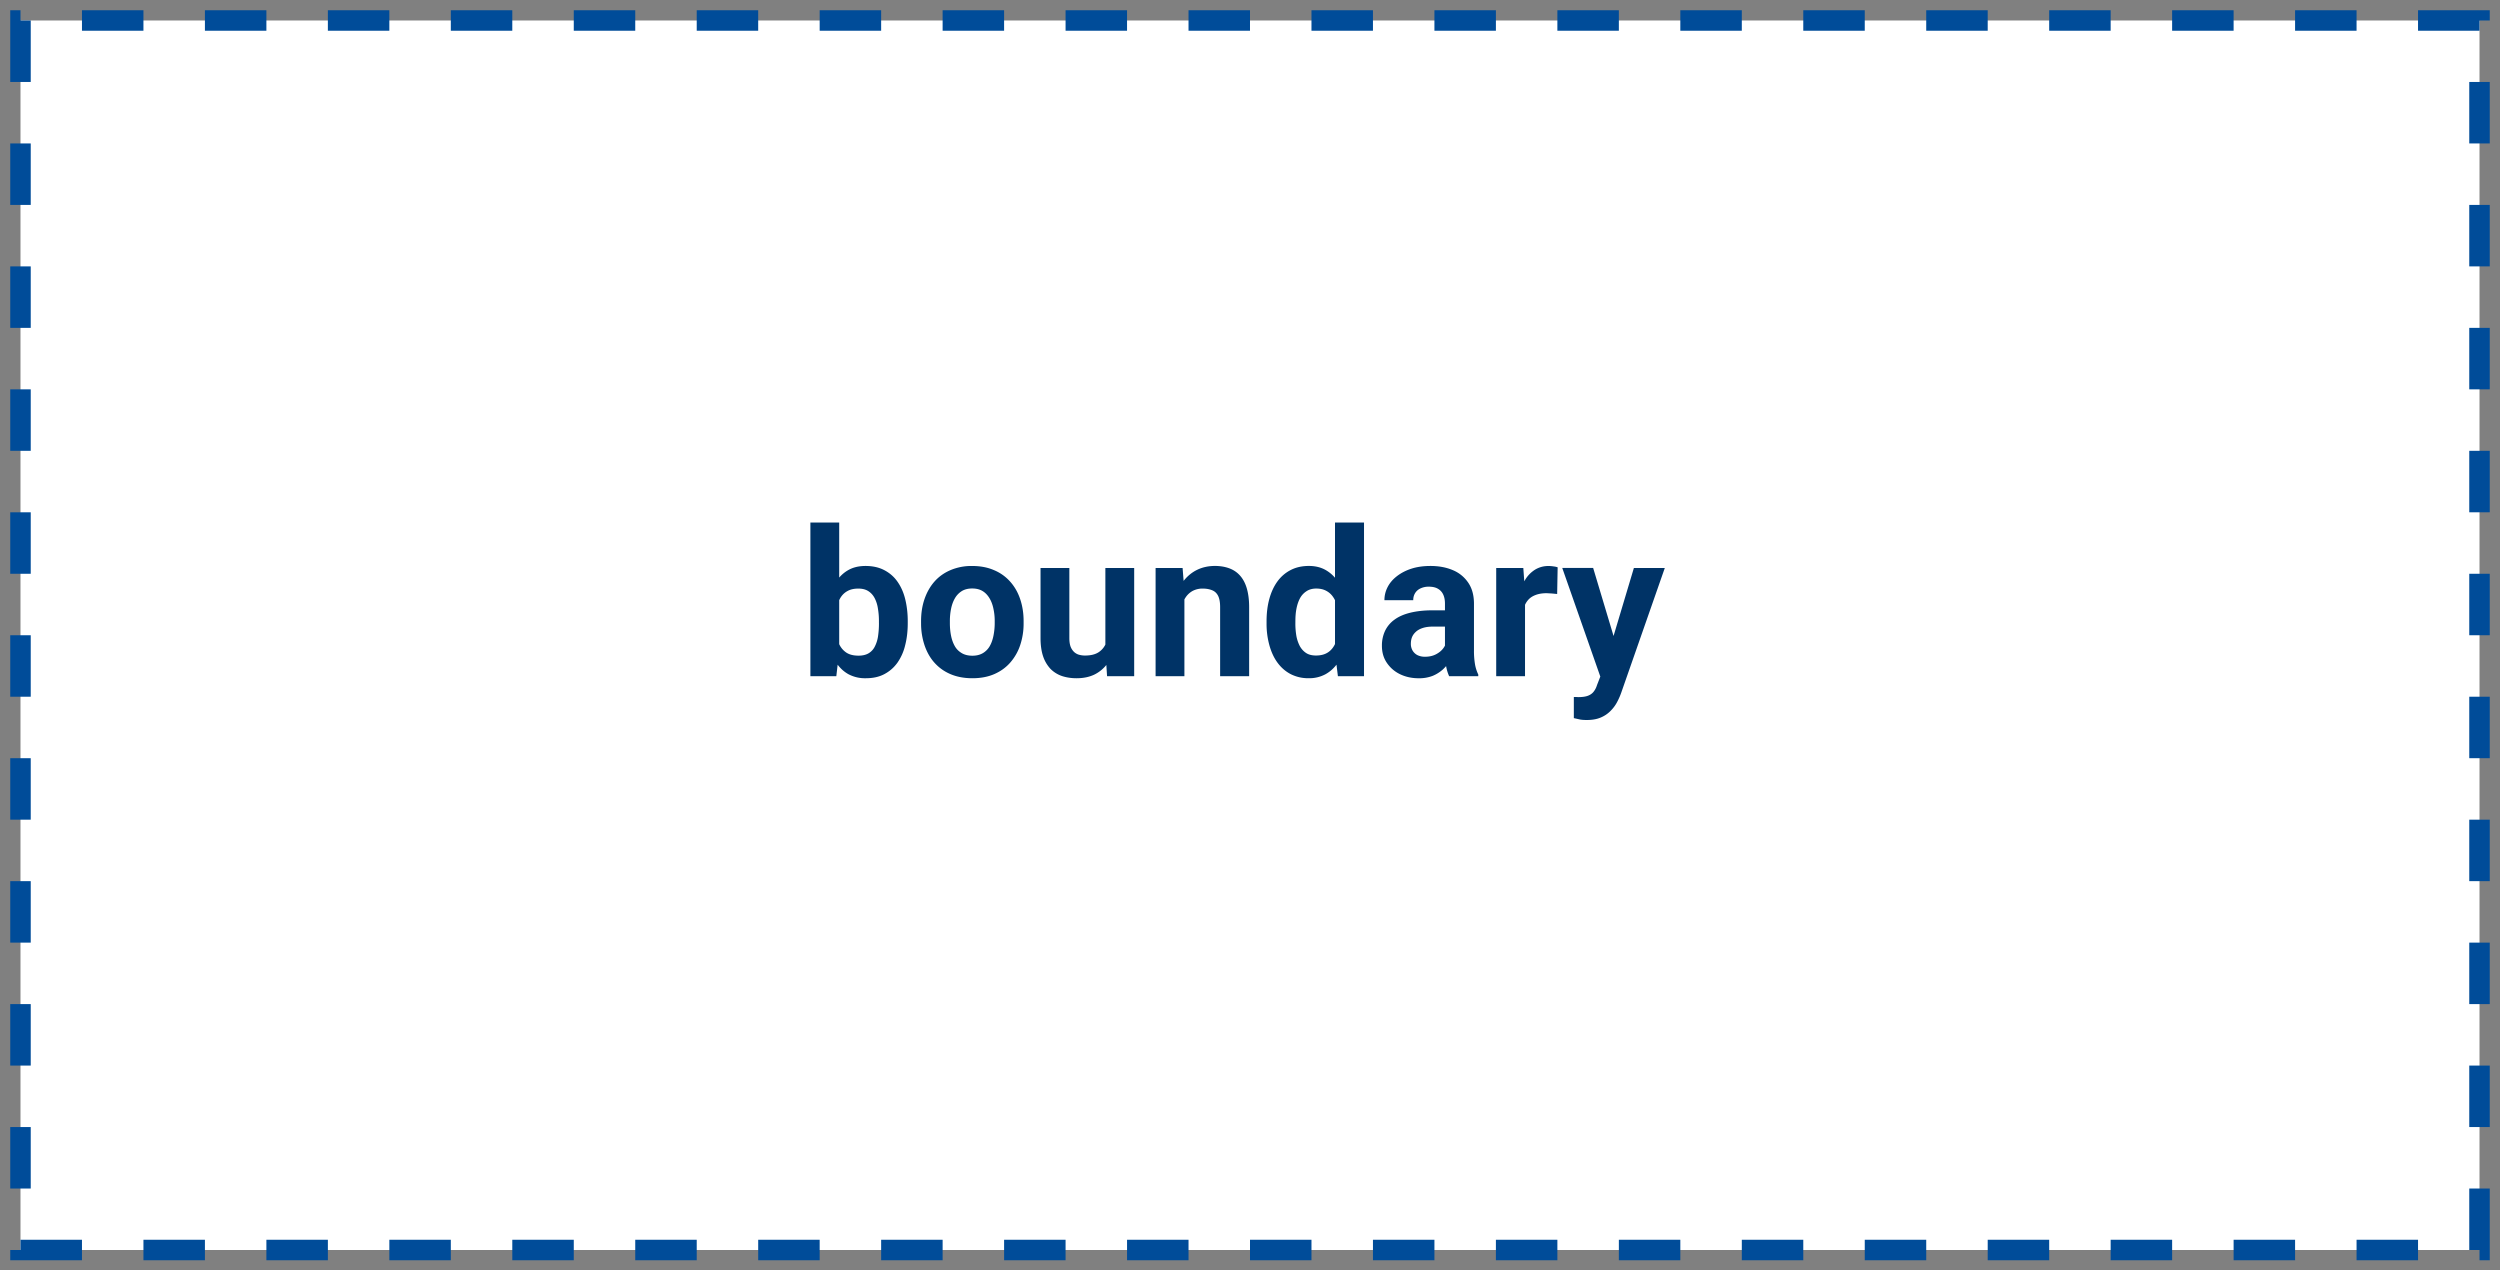
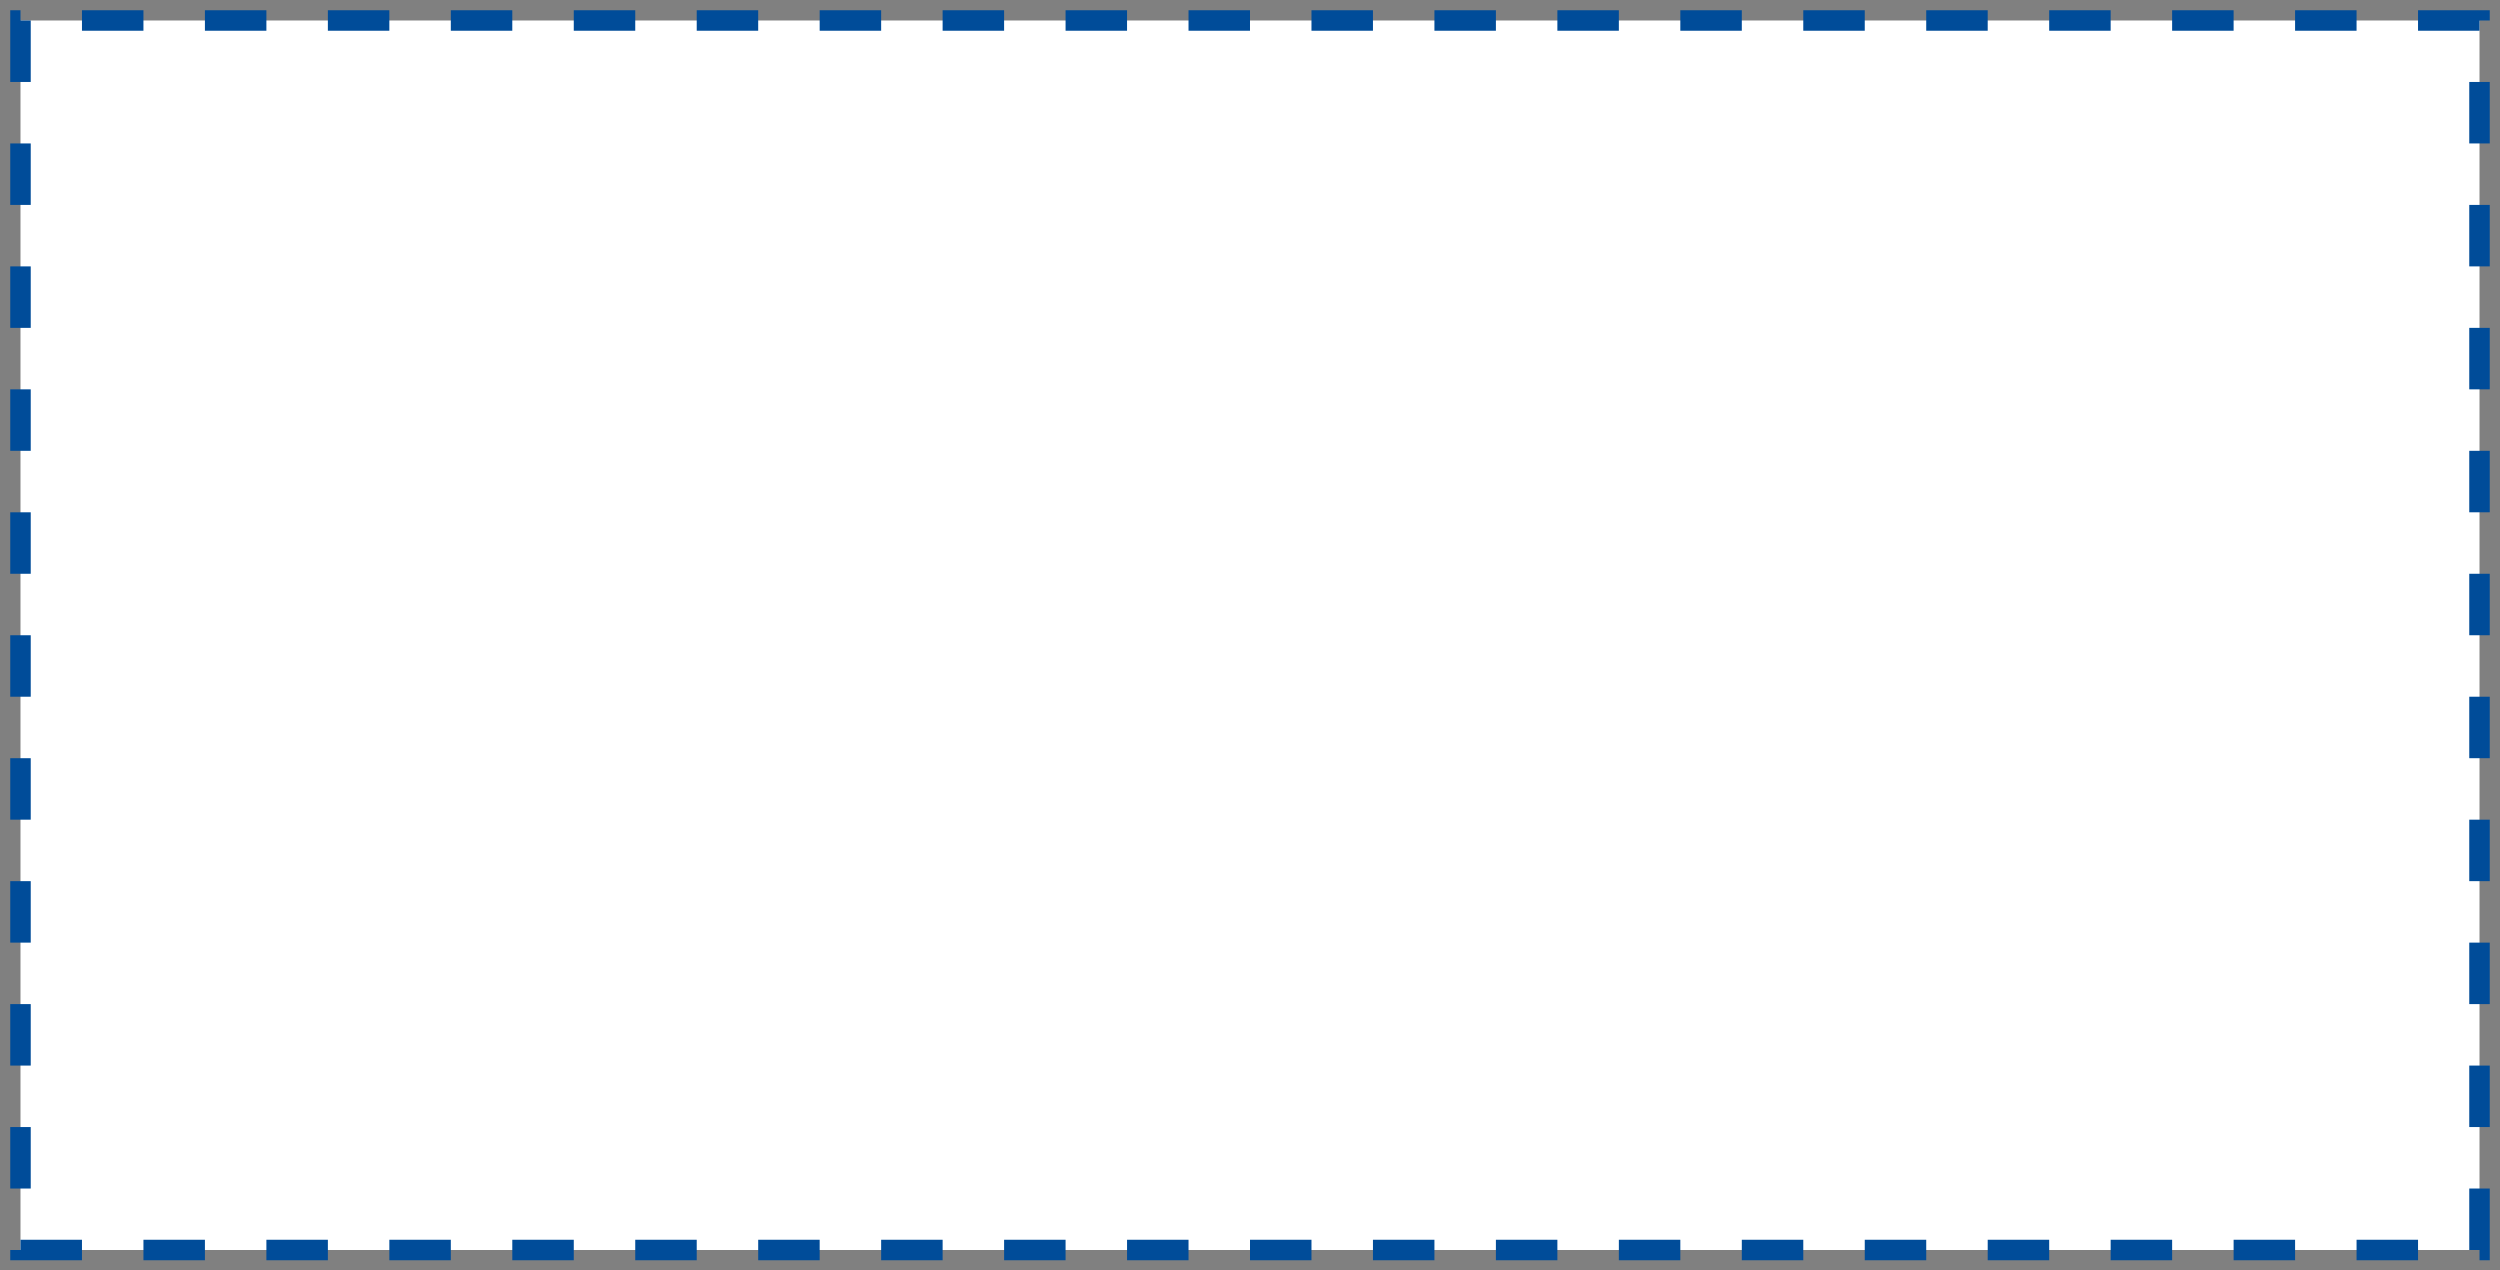
<svg xmlns="http://www.w3.org/2000/svg" width="122" height="62" fill="none">
  <rect width="100%" height="100%" fill="#808080" stroke="none" />
  <path d="M121 1H1V61H121V1Z" fill="#fff" stroke="#004c99" stroke-dasharray="3 3" />
-   <path d="M39.547 25.5h1.406v6.289L40.812 33h-1.265v-7.5zm4.751 4.805v.102c0 .394-.042.755-.127 1.084a2.47 2.47 0 0 1-.381.855c-.172.238-.387.423-.645.557s-.553.195-.898.195a1.72 1.72 0 0 1-.84-.195c-.234-.13-.431-.314-.591-.552s-.288-.516-.386-.835-.171-.667-.22-1.045v-.225c.049-.378.122-.726.22-1.045s.226-.597.386-.835.356-.421.591-.552.511-.195.83-.195c.348 0 .651.067.908.2s.475.316.645.557.3.521.381.85.127.685.127 1.079zm-1.406.102v-.102a3.57 3.57 0 0 0-.049-.605 1.6 1.6 0 0 0-.156-.503c-.075-.146-.177-.262-.308-.347s-.291-.127-.493-.127c-.192 0-.355.032-.488.098s-.244.156-.332.274-.148.257-.19.42-.068.335-.078.527v.64c.01.257.052.485.127.684s.195.35.352.464.366.166.62.166c.199 0 .363-.039.493-.117a.79.79 0 0 0 .303-.332 1.6 1.6 0 0 0 .156-.503 4.29 4.29 0 0 0 .044-.635zm2.056.005v-.102c0-.387.055-.744.166-1.069s.272-.614.483-.855.472-.428.781-.561a2.61 2.61 0 0 1 1.065-.205c.4 0 .757.068 1.069.205a2.16 2.16 0 0 1 .786.561c.215.241.378.526.488.855s.166.682.166 1.069v.102a3.33 3.33 0 0 1-.166 1.069 2.49 2.49 0 0 1-.488.855c-.212.241-.472.428-.781.562s-.664.2-1.064.2-.757-.067-1.069-.2-.571-.321-.786-.562-.373-.529-.483-.855a3.33 3.33 0 0 1-.166-1.069zm1.406-.102v.102c0 .221.02.428.059.62s.101.361.186.508.202.256.342.337.311.122.513.122c.195 0 .363-.041.503-.122a.93.93 0 0 0 .337-.337c.085-.146.146-.316.185-.508s.063-.399.063-.62v-.102a2.76 2.76 0 0 0-.063-.605c-.039-.192-.102-.361-.19-.508s-.197-.267-.337-.352-.309-.127-.508-.127-.368.042-.508.127a1 1 0 0 0-.337.352c-.085.146-.147.316-.186.508s-.059.391-.059.605zm7.588 1.426v-4.019h1.406V33h-1.323l-.083-1.265zm.156-1.084l.415-.01a3.77 3.77 0 0 1-.122.981 2.34 2.34 0 0 1-.366.781 1.71 1.71 0 0 1-.615.513c-.247.12-.539.181-.874.181-.257 0-.495-.036-.713-.108a1.45 1.45 0 0 1-.557-.347 1.68 1.68 0 0 1-.361-.61c-.085-.251-.127-.552-.127-.903v-3.413h1.406v3.423c0 .156.018.288.054.396a.71.71 0 0 0 .161.264.59.59 0 0 0 .239.146 1.05 1.05 0 0 0 .313.044c.29 0 .518-.059.684-.176s.288-.277.356-.479.108-.433.108-.684zm3.701-1.807V33h-1.406v-5.283h1.318l.088 1.128zm-.205 1.328h-.381a3.42 3.42 0 0 1 .151-1.055c.101-.316.242-.584.425-.806s.399-.395.649-.513.537-.181.85-.181c.247 0 .474.036.679.108s.381.185.527.342.264.363.342.62.122.571.122.942V33h-1.416v-3.374c0-.234-.033-.417-.098-.547s-.161-.221-.288-.273-.277-.083-.459-.083a1.03 1.03 0 0 0-.493.112.98.98 0 0 0-.342.313c-.088.13-.155.283-.2.459a2.25 2.25 0 0 0-.068.566zm7.554 1.675V25.5h1.416V33h-1.274l-.142-1.152zm-3.34-1.426v-.103c0-.404.046-.77.137-1.099s.225-.617.4-.855.392-.421.649-.552.55-.195.879-.195c.309 0 .58.065.811.195a1.73 1.73 0 0 1 .596.557c.166.238.299.519.4.845a5.86 5.86 0 0 1 .22 1.06v.225a5.65 5.65 0 0 1-.22 1.025c-.101.316-.234.592-.4.83s-.361.417-.596.547a1.66 1.66 0 0 1-.82.195 1.88 1.88 0 0 1-.879-.2c-.254-.133-.469-.321-.645-.562s-.304-.524-.395-.85a3.94 3.94 0 0 1-.137-1.064zm1.406-.103v.103a3.59 3.59 0 0 0 .049.61 1.76 1.76 0 0 0 .171.503c.081.143.186.256.313.337s.288.117.474.117c.241 0 .439-.054.596-.161s.275-.262.356-.454a1.88 1.88 0 0 0 .147-.664v-.64c-.01-.205-.039-.389-.088-.552a1.2 1.2 0 0 0-.205-.425c-.088-.117-.199-.208-.332-.274s-.285-.098-.464-.098-.339.042-.469.127a.93.93 0 0 0-.317.337c-.078.143-.137.313-.176.508s-.054.4-.054.625zm7.3 1.489v-2.353c0-.169-.028-.314-.083-.435a.62.62 0 0 0-.259-.288c-.114-.068-.262-.102-.444-.102a.92.92 0 0 0-.405.083c-.114.052-.202.129-.264.229s-.093.213-.093.347H67.56c0-.225.052-.438.156-.64s.256-.379.454-.532.435-.278.708-.366.586-.132.928-.132c.41 0 .775.068 1.094.205a1.67 1.67 0 0 1 .752.615c.186.273.278.615.278 1.025v2.261a3.88 3.88 0 0 0 .054.713 1.88 1.88 0 0 0 .156.479V33h-1.421a2.03 2.03 0 0 1-.156-.537 4.42 4.42 0 0 1-.049-.654zm.186-2.026l.01.796h-.786c-.186 0-.347.021-.483.064s-.249.102-.337.181-.153.163-.195.264-.059.212-.059.332a.65.65 0 0 0 .083.327.59.59 0 0 0 .239.225.81.81 0 0 0 .366.078c.212 0 .395-.042.552-.127s.277-.189.361-.312.133-.241.137-.352l.371.596c-.052.134-.124.272-.215.415a1.94 1.94 0 0 1-.337.405 1.74 1.74 0 0 1-.493.308 1.81 1.81 0 0 1-.684.117c-.335 0-.64-.067-.913-.2s-.485-.324-.645-.562-.234-.514-.234-.82a1.67 1.67 0 0 1 .156-.737 1.44 1.44 0 0 1 .459-.542c.205-.15.461-.262.767-.337s.661-.117 1.064-.117h.815zm3.721-.913V33h-1.406v-5.283h1.323l.083 1.152zm1.592-1.186l-.024 1.304-.249-.024-.259-.015c-.199 0-.371.026-.518.078s-.264.122-.361.22a.96.96 0 0 0-.215.357c-.046.14-.072.299-.078.479l-.283-.088c0-.342.034-.656.103-.942s.168-.542.298-.757a1.49 1.49 0 0 1 .488-.498 1.24 1.24 0 0 1 .659-.176c.078 0 .158.007.239.02a.88.88 0 0 1 .2.044zm2.319 4.722l1.401-4.687h1.509l-2.124 6.079c-.046.133-.107.277-.186.43a1.74 1.74 0 0 1-.308.435 1.44 1.44 0 0 1-.483.342c-.192.088-.428.132-.708.132-.133 0-.242-.008-.327-.024l-.303-.068v-1.03h.112l.112.005c.186 0 .337-.021.454-.063s.212-.107.283-.195.129-.195.171-.332l.396-1.02zm-.586-4.687l1.148 3.828.2 1.489-.957.102-1.899-5.42h1.509z" fill="#036" />
</svg>